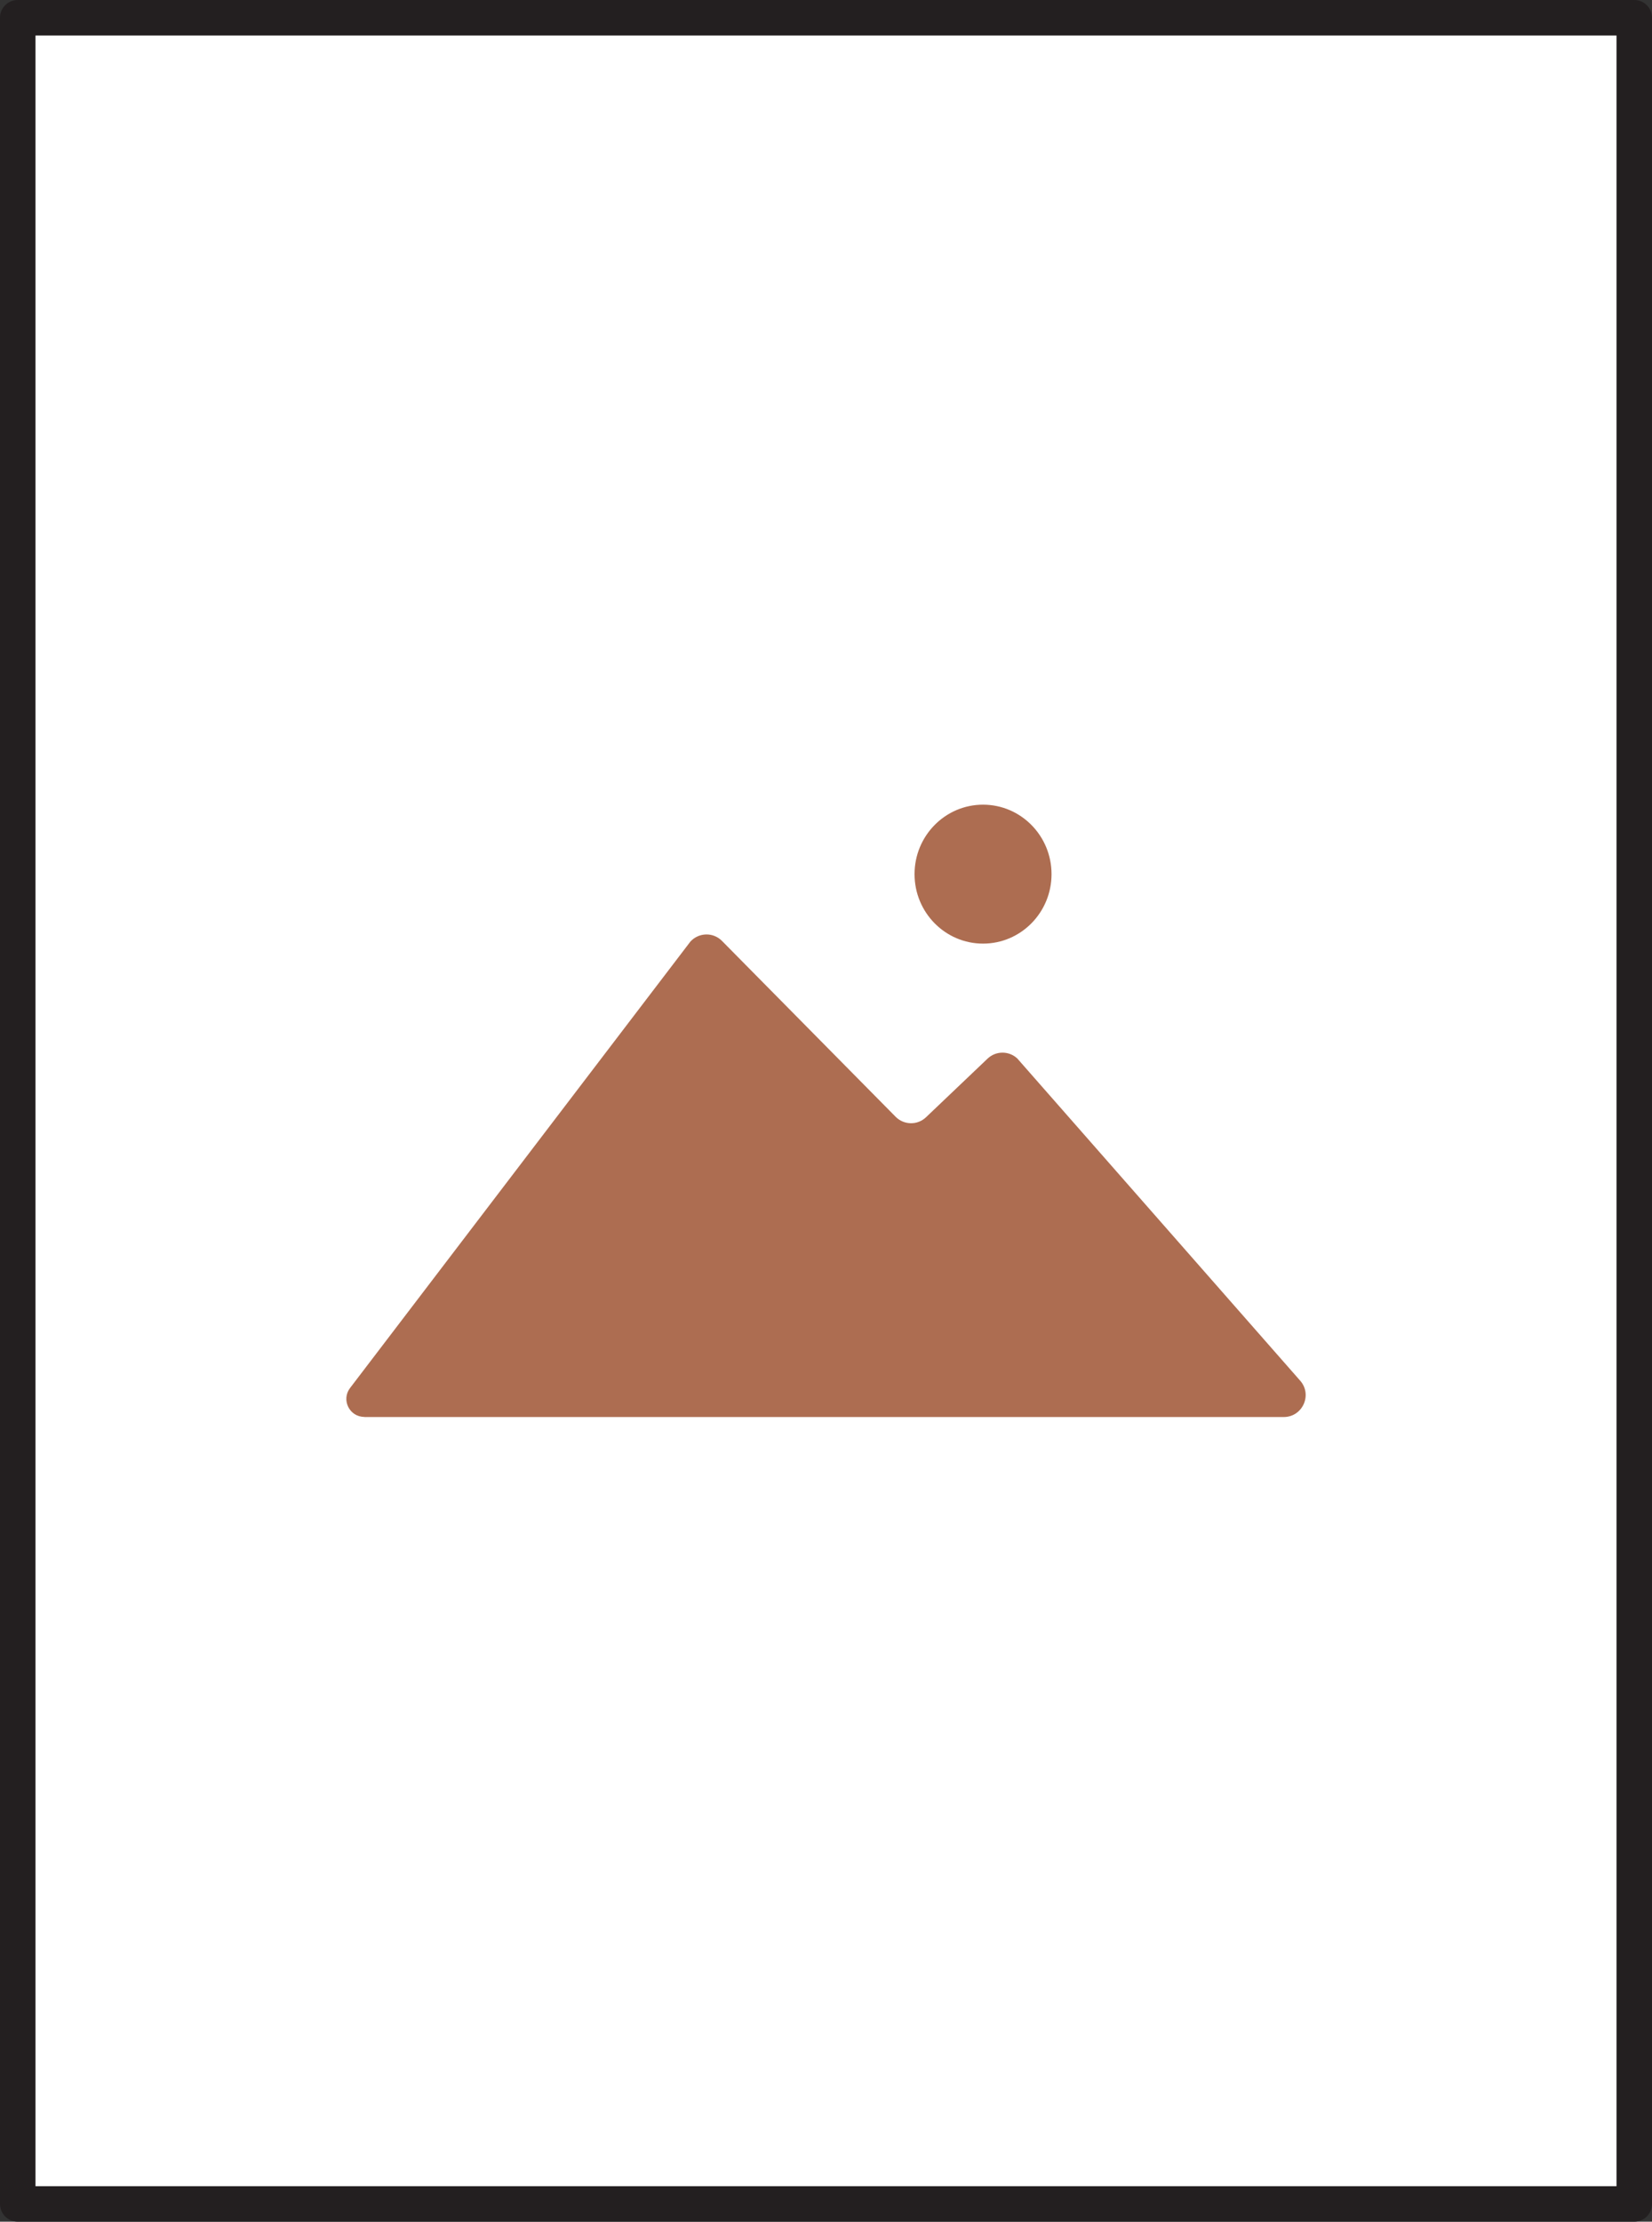
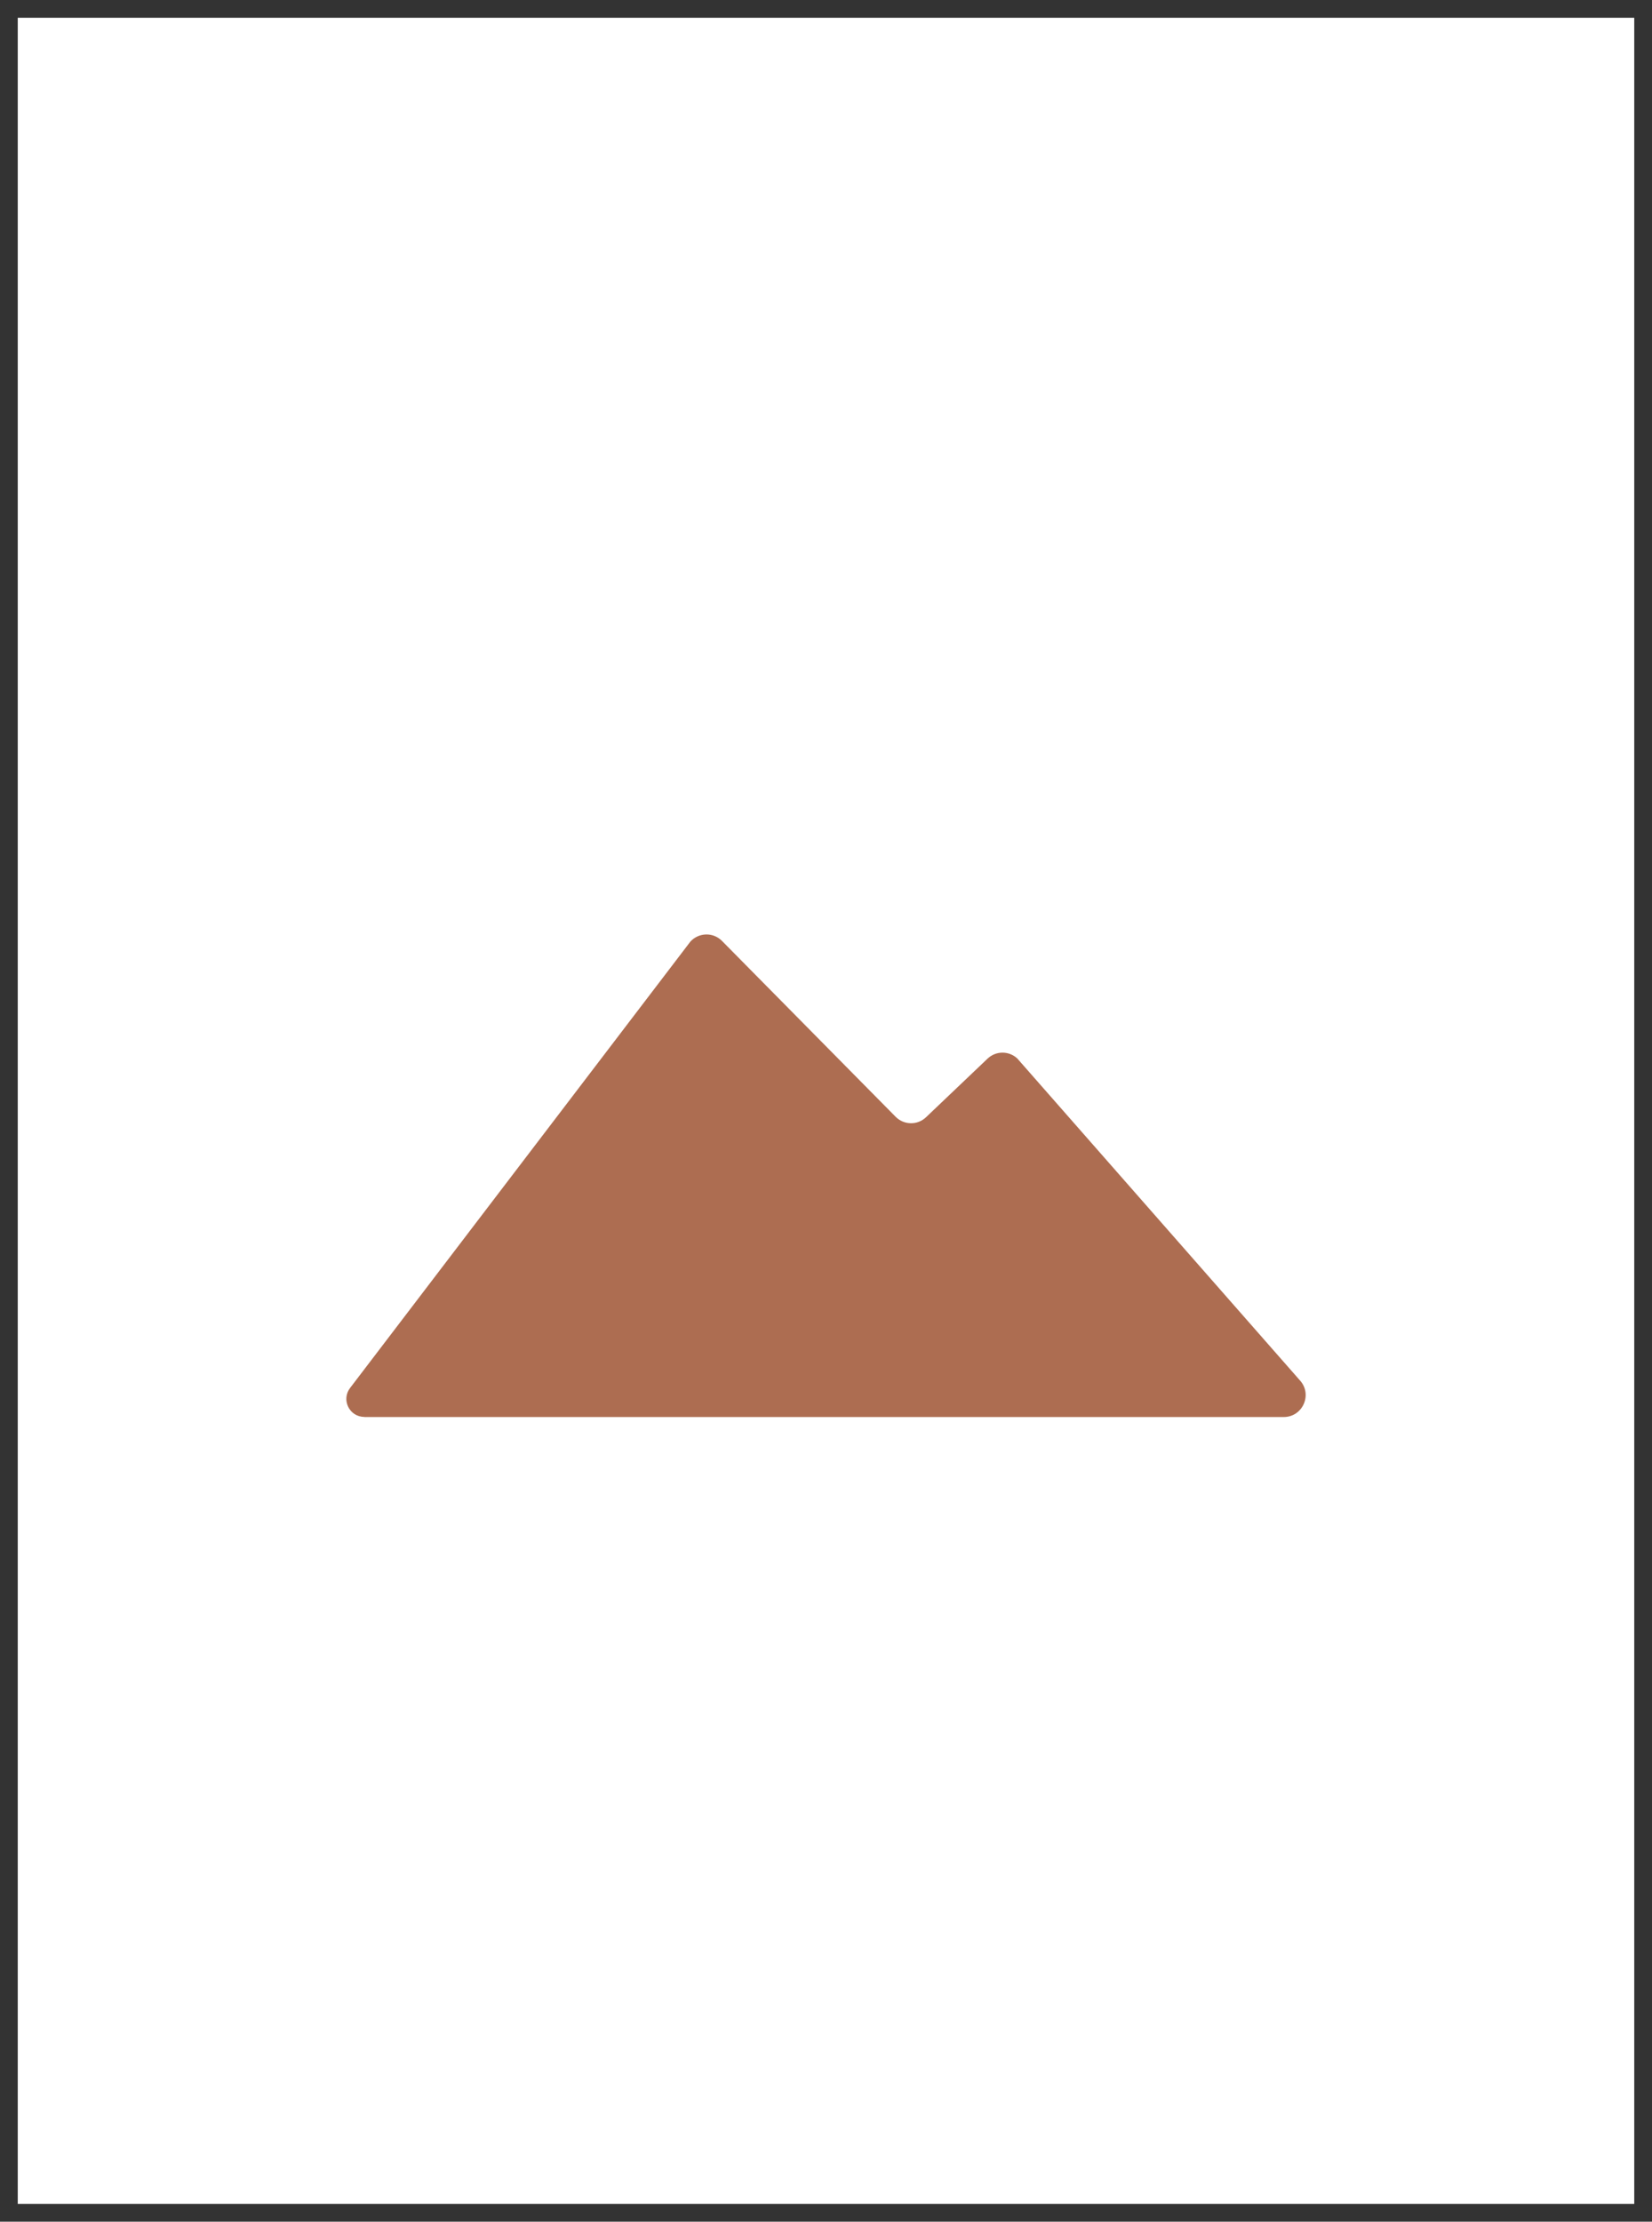
<svg xmlns="http://www.w3.org/2000/svg" id="Layer_2" viewBox="0 0 139.65 187.72">
  <rect x="0" y="0" width="139.65" height="187.72" fill="#333333" stroke="none" />
  <defs>
    <style>
      .cls-1 {
        fill: #231f20;
      }

      .cls-2 {
        fill: #fff;
      }

      .cls-3 {
        fill: #ad6d51;
      }
    </style>
  </defs>
  <g id="Layer_1-2" data-name="Layer_1">
    <g>
      <g>
        <rect class="cls-2" x="1.5" y="1.5" width="136.65" height="184.72" />
-         <path class="cls-1" d="M138.15,187.72H1.5c-.83,0-1.5-.67-1.5-1.5V1.5C0,.67.67,0,1.5,0h136.65c.83,0,1.5.67,1.5,1.5v184.72c0,.83-.67,1.5-1.5,1.5ZM3,184.72h133.65V3H3v181.72Z" />
      </g>
      <g>
        <path class="cls-3" d="M30.8,119.72c-1.26,0-1.97-1.44-1.21-2.44l28.77-37.72c.71-.78,1.93-.81,2.67-.06l14.68,14.86c.7.71,1.85.73,2.57.04l5.2-4.95c.7-.67,1.81-.68,2.52-.01l23.91,27.22c1.05,1.19.2,3.07-1.39,3.07H30.8Z" />
-         <ellipse class="cls-3" cx="83.1" cy="73.86" rx="5.79" ry="5.87" />
      </g>
    </g>
  </g>
</svg>